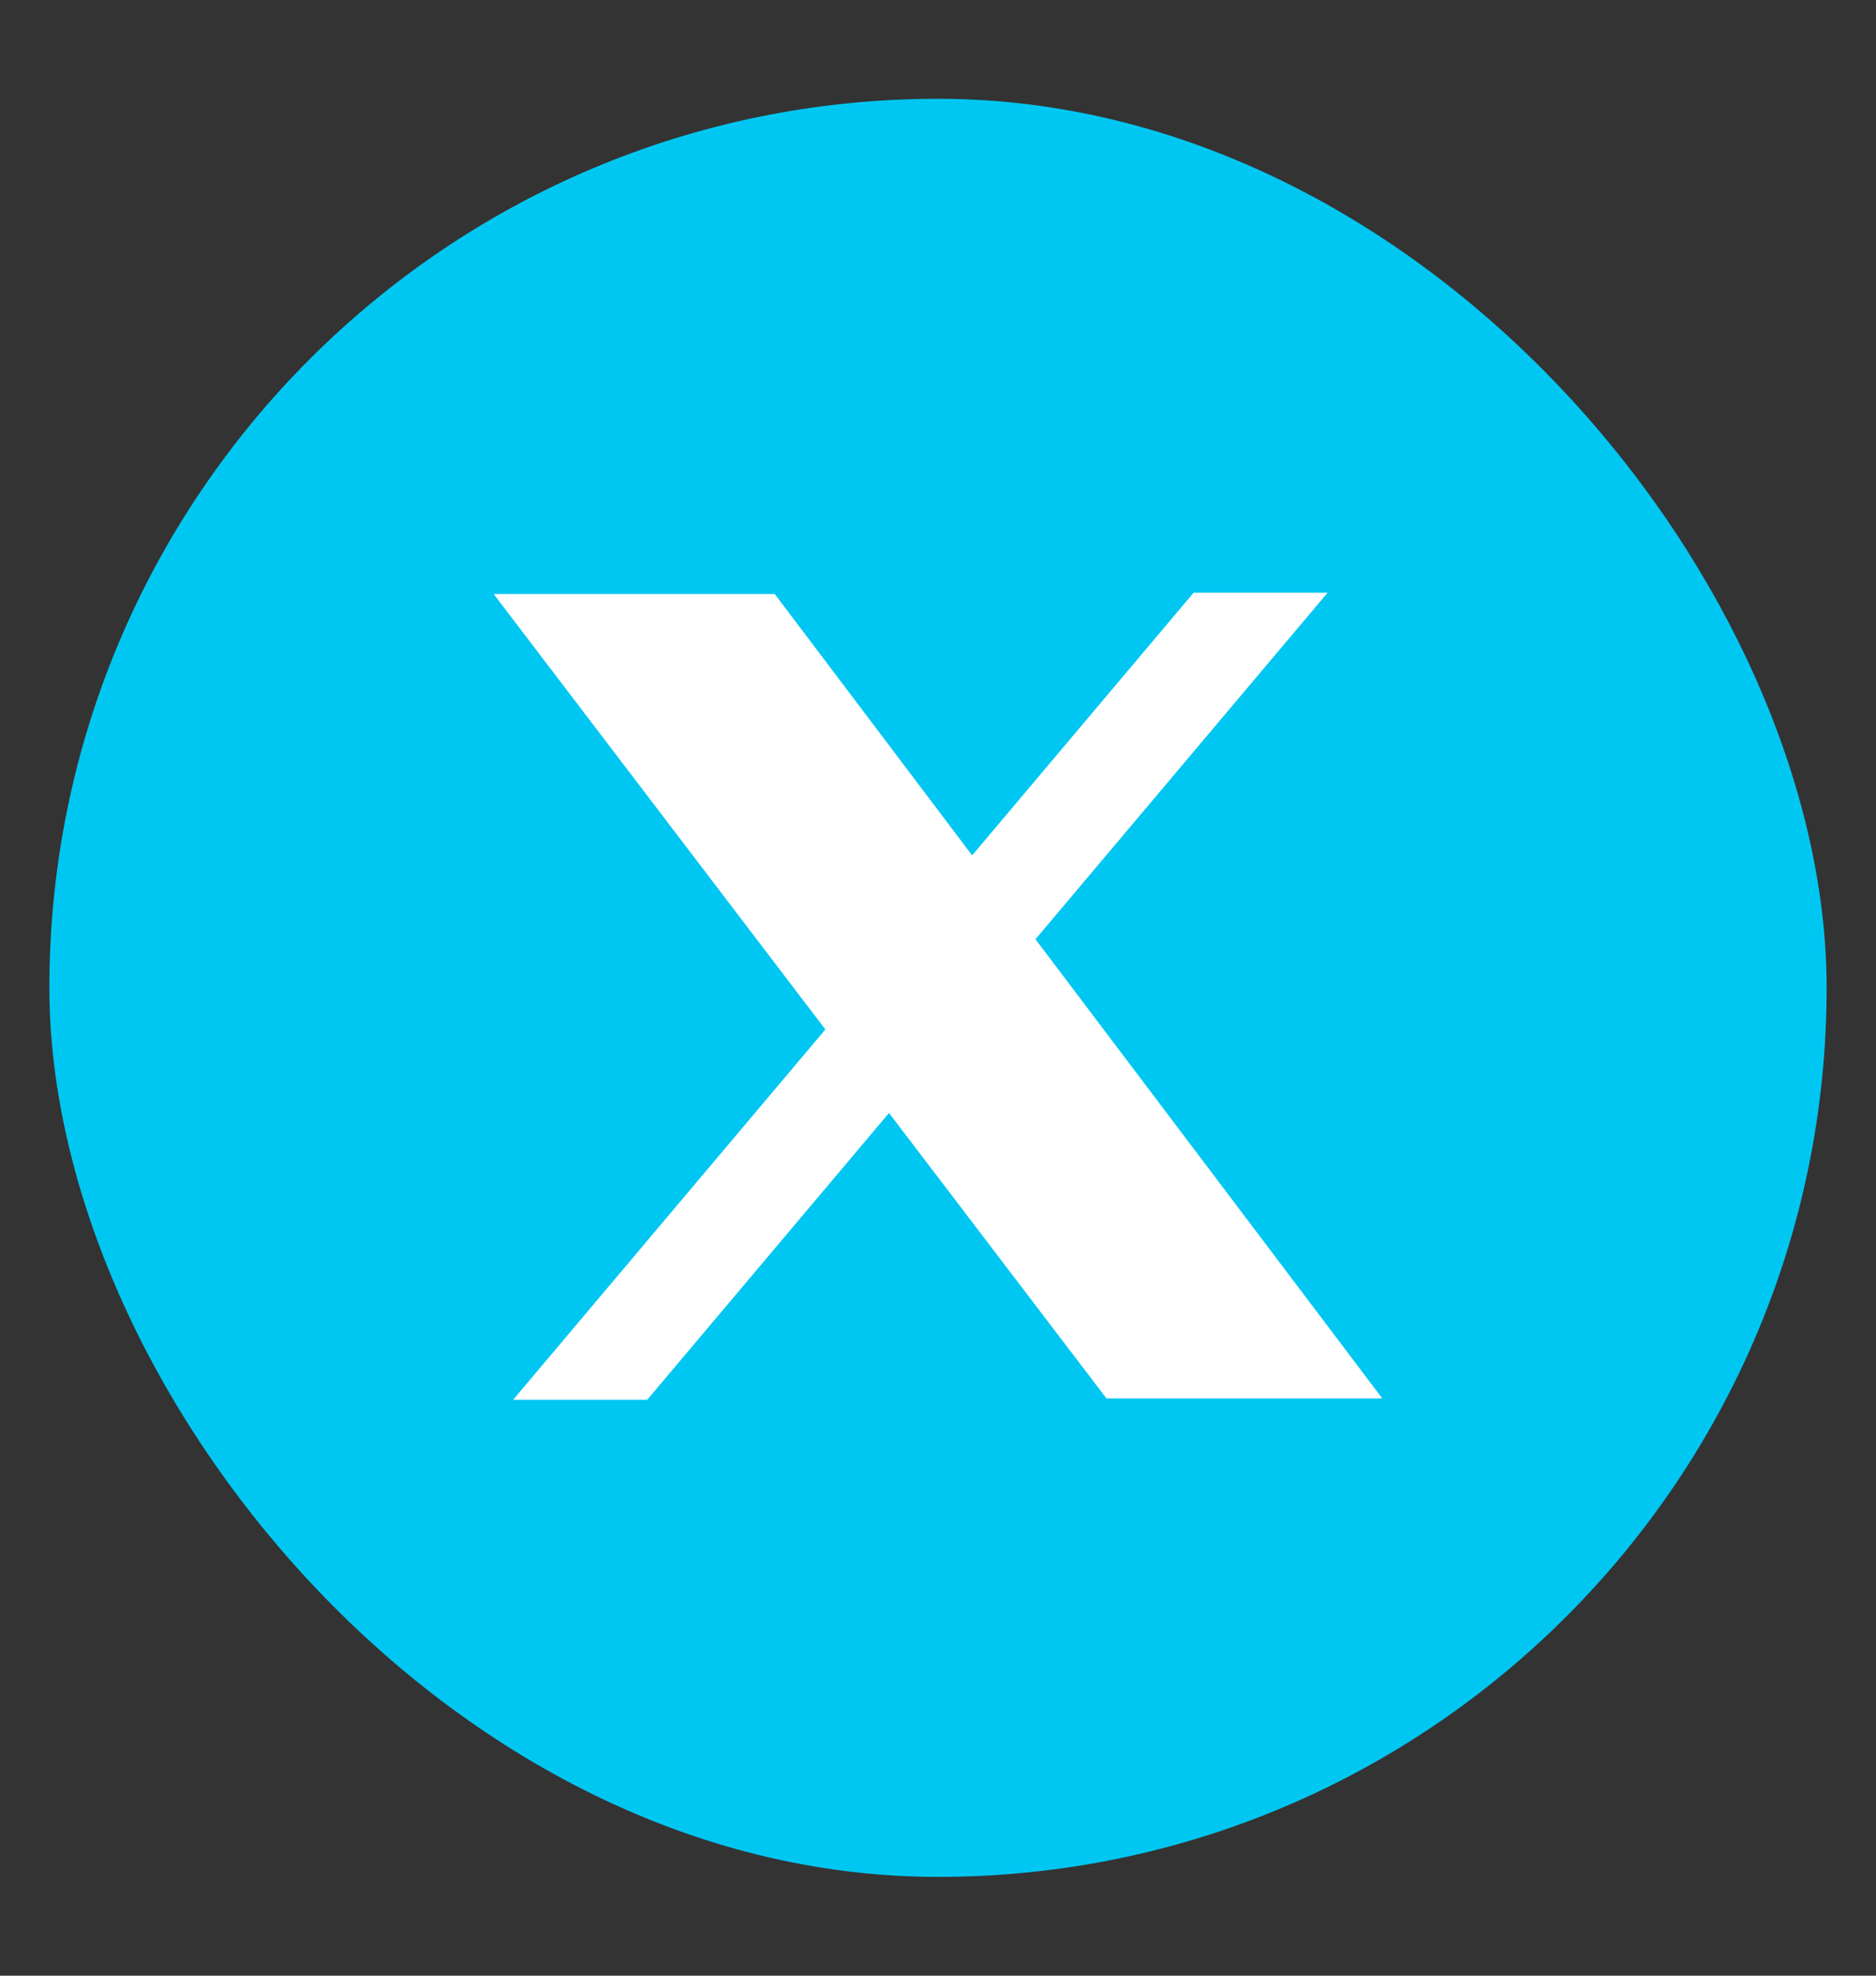
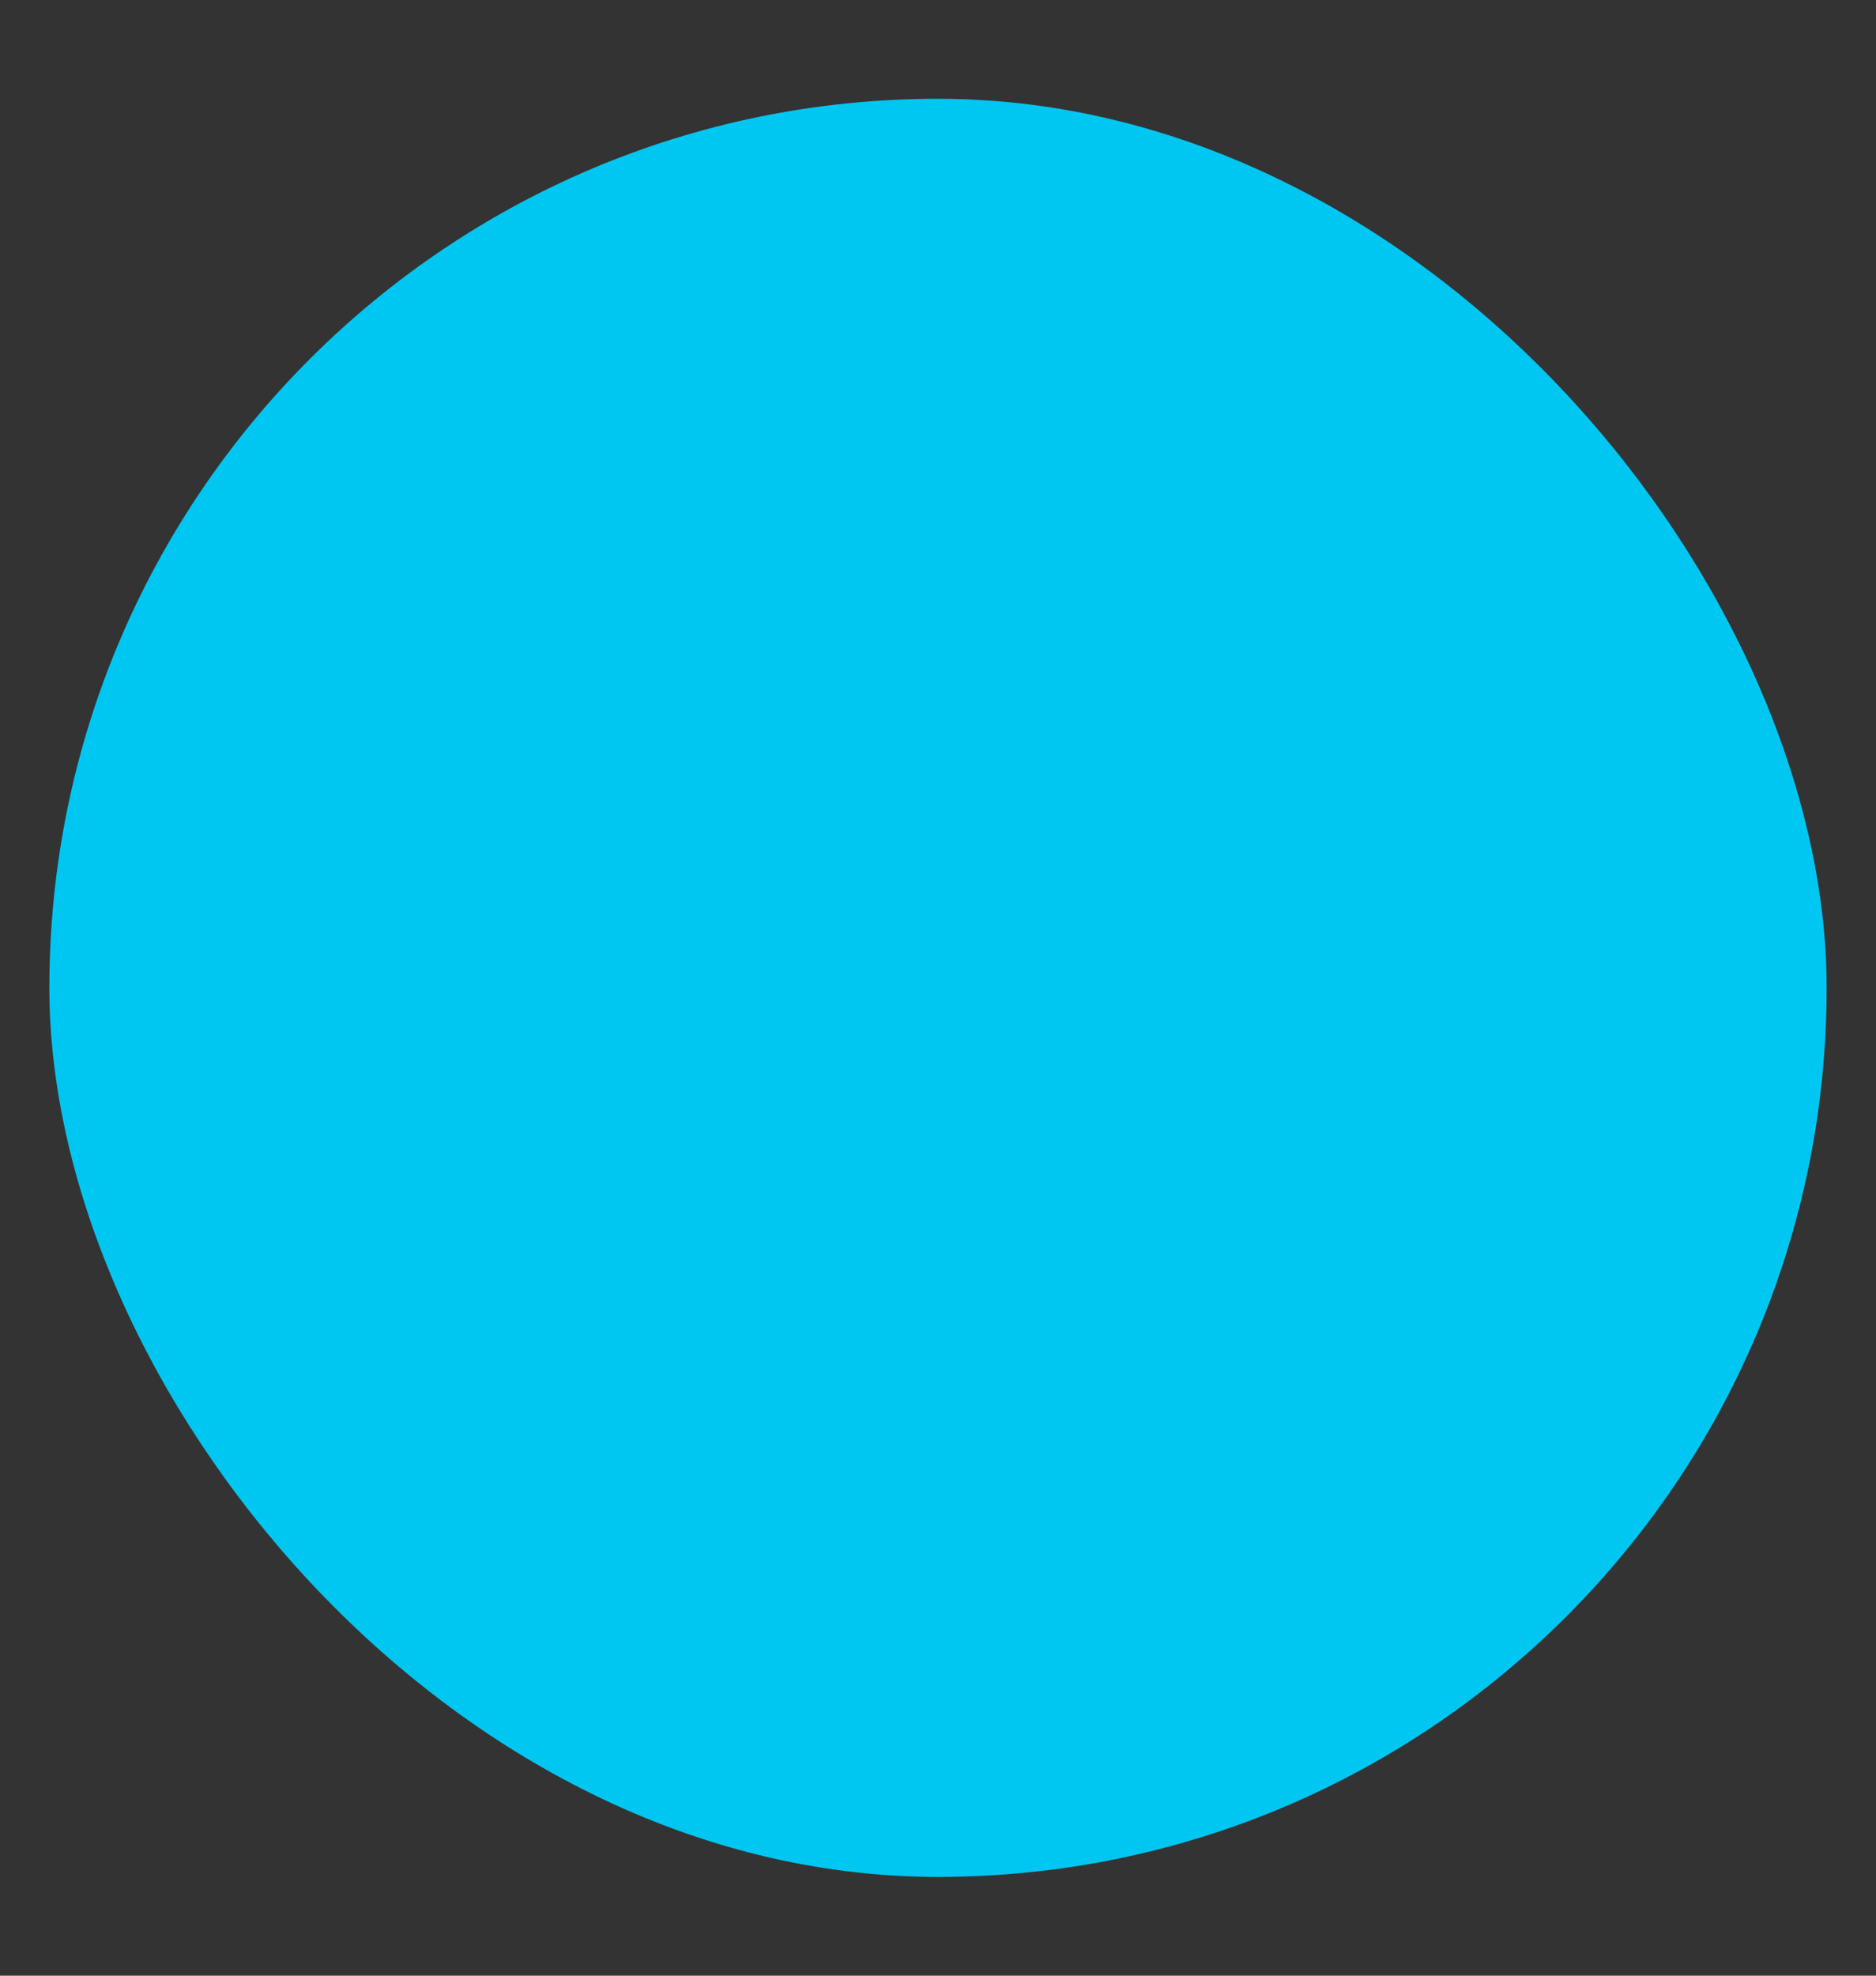
<svg xmlns="http://www.w3.org/2000/svg" width="19" height="20" viewBox="0 0 19 20" fill="none">
  <rect x="0" y="0" width="19" height="20" fill="#333333" stroke="none" />
  <rect x=".5" y="1" width="18" height="18" rx="9" fill="#00c7f2" />
-   <path d="M13.446 6H12.089L5.197 14.17H6.555L13.446 6z" fill="#fff" />
-   <path d="M7.64 6.429 13.165 13.741H11.412L5.839 6.429H7.64z" fill="#fff" stroke="#fff" stroke-width=".831" />
</svg>